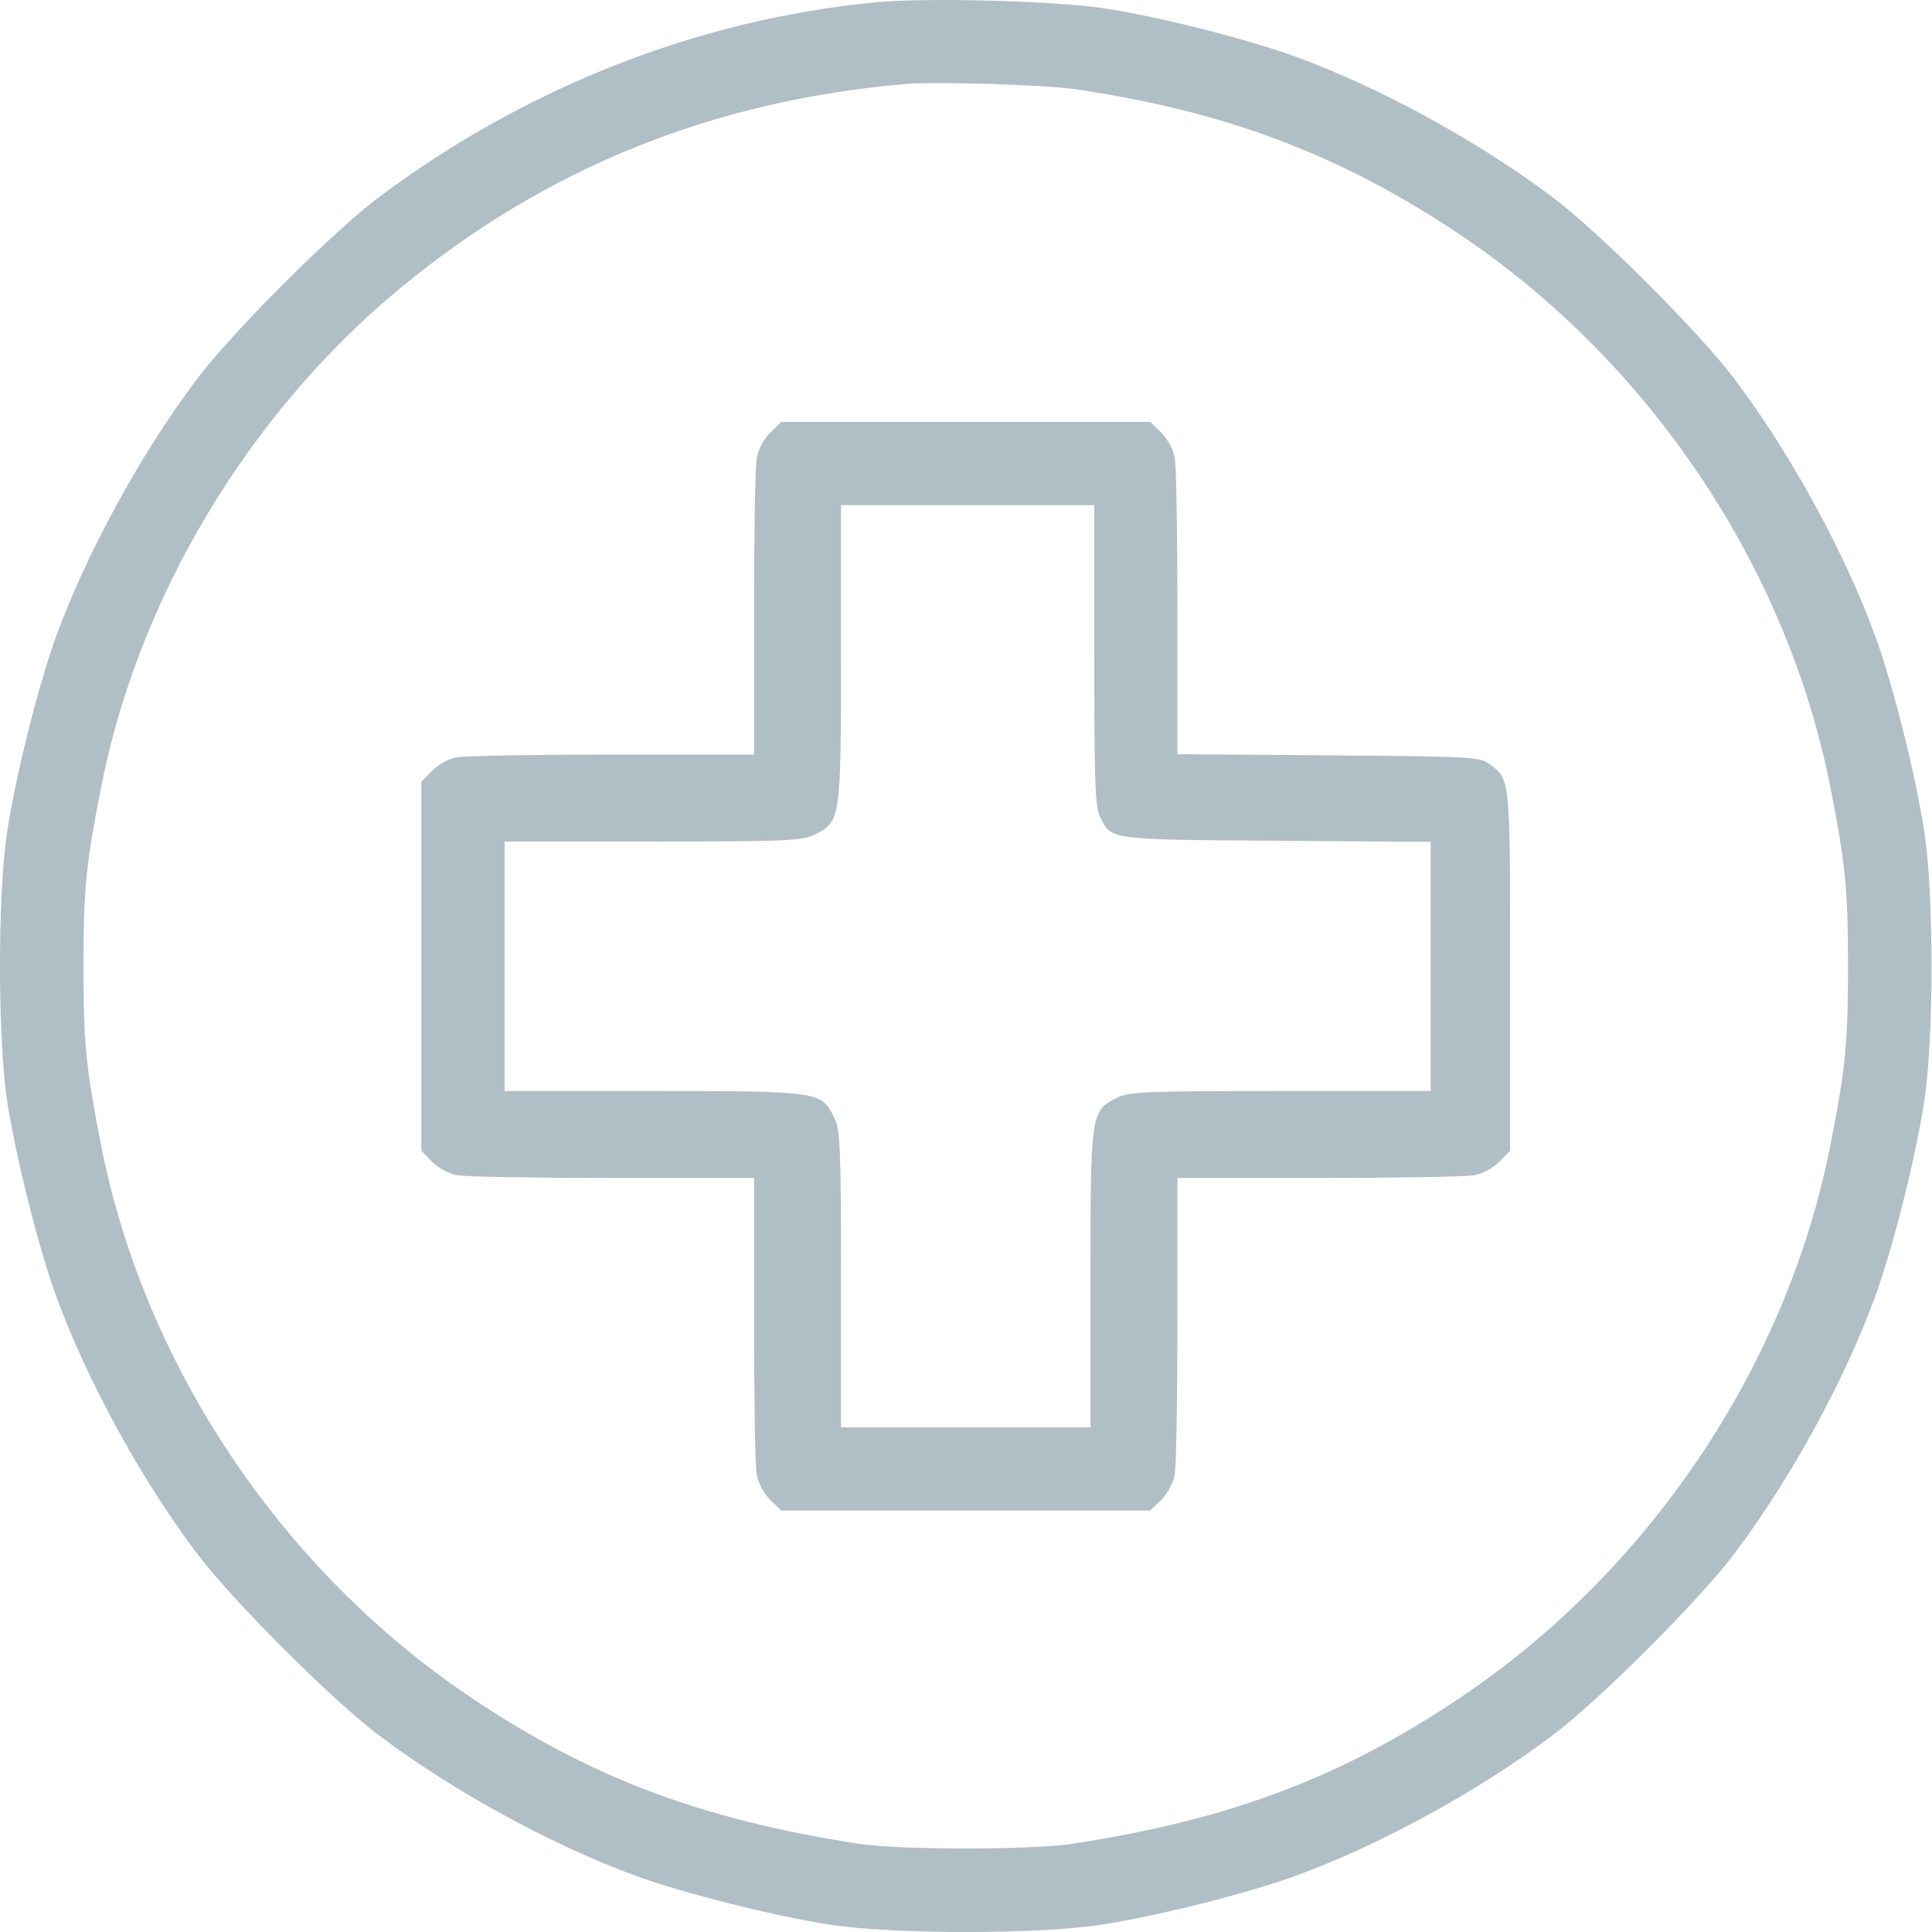
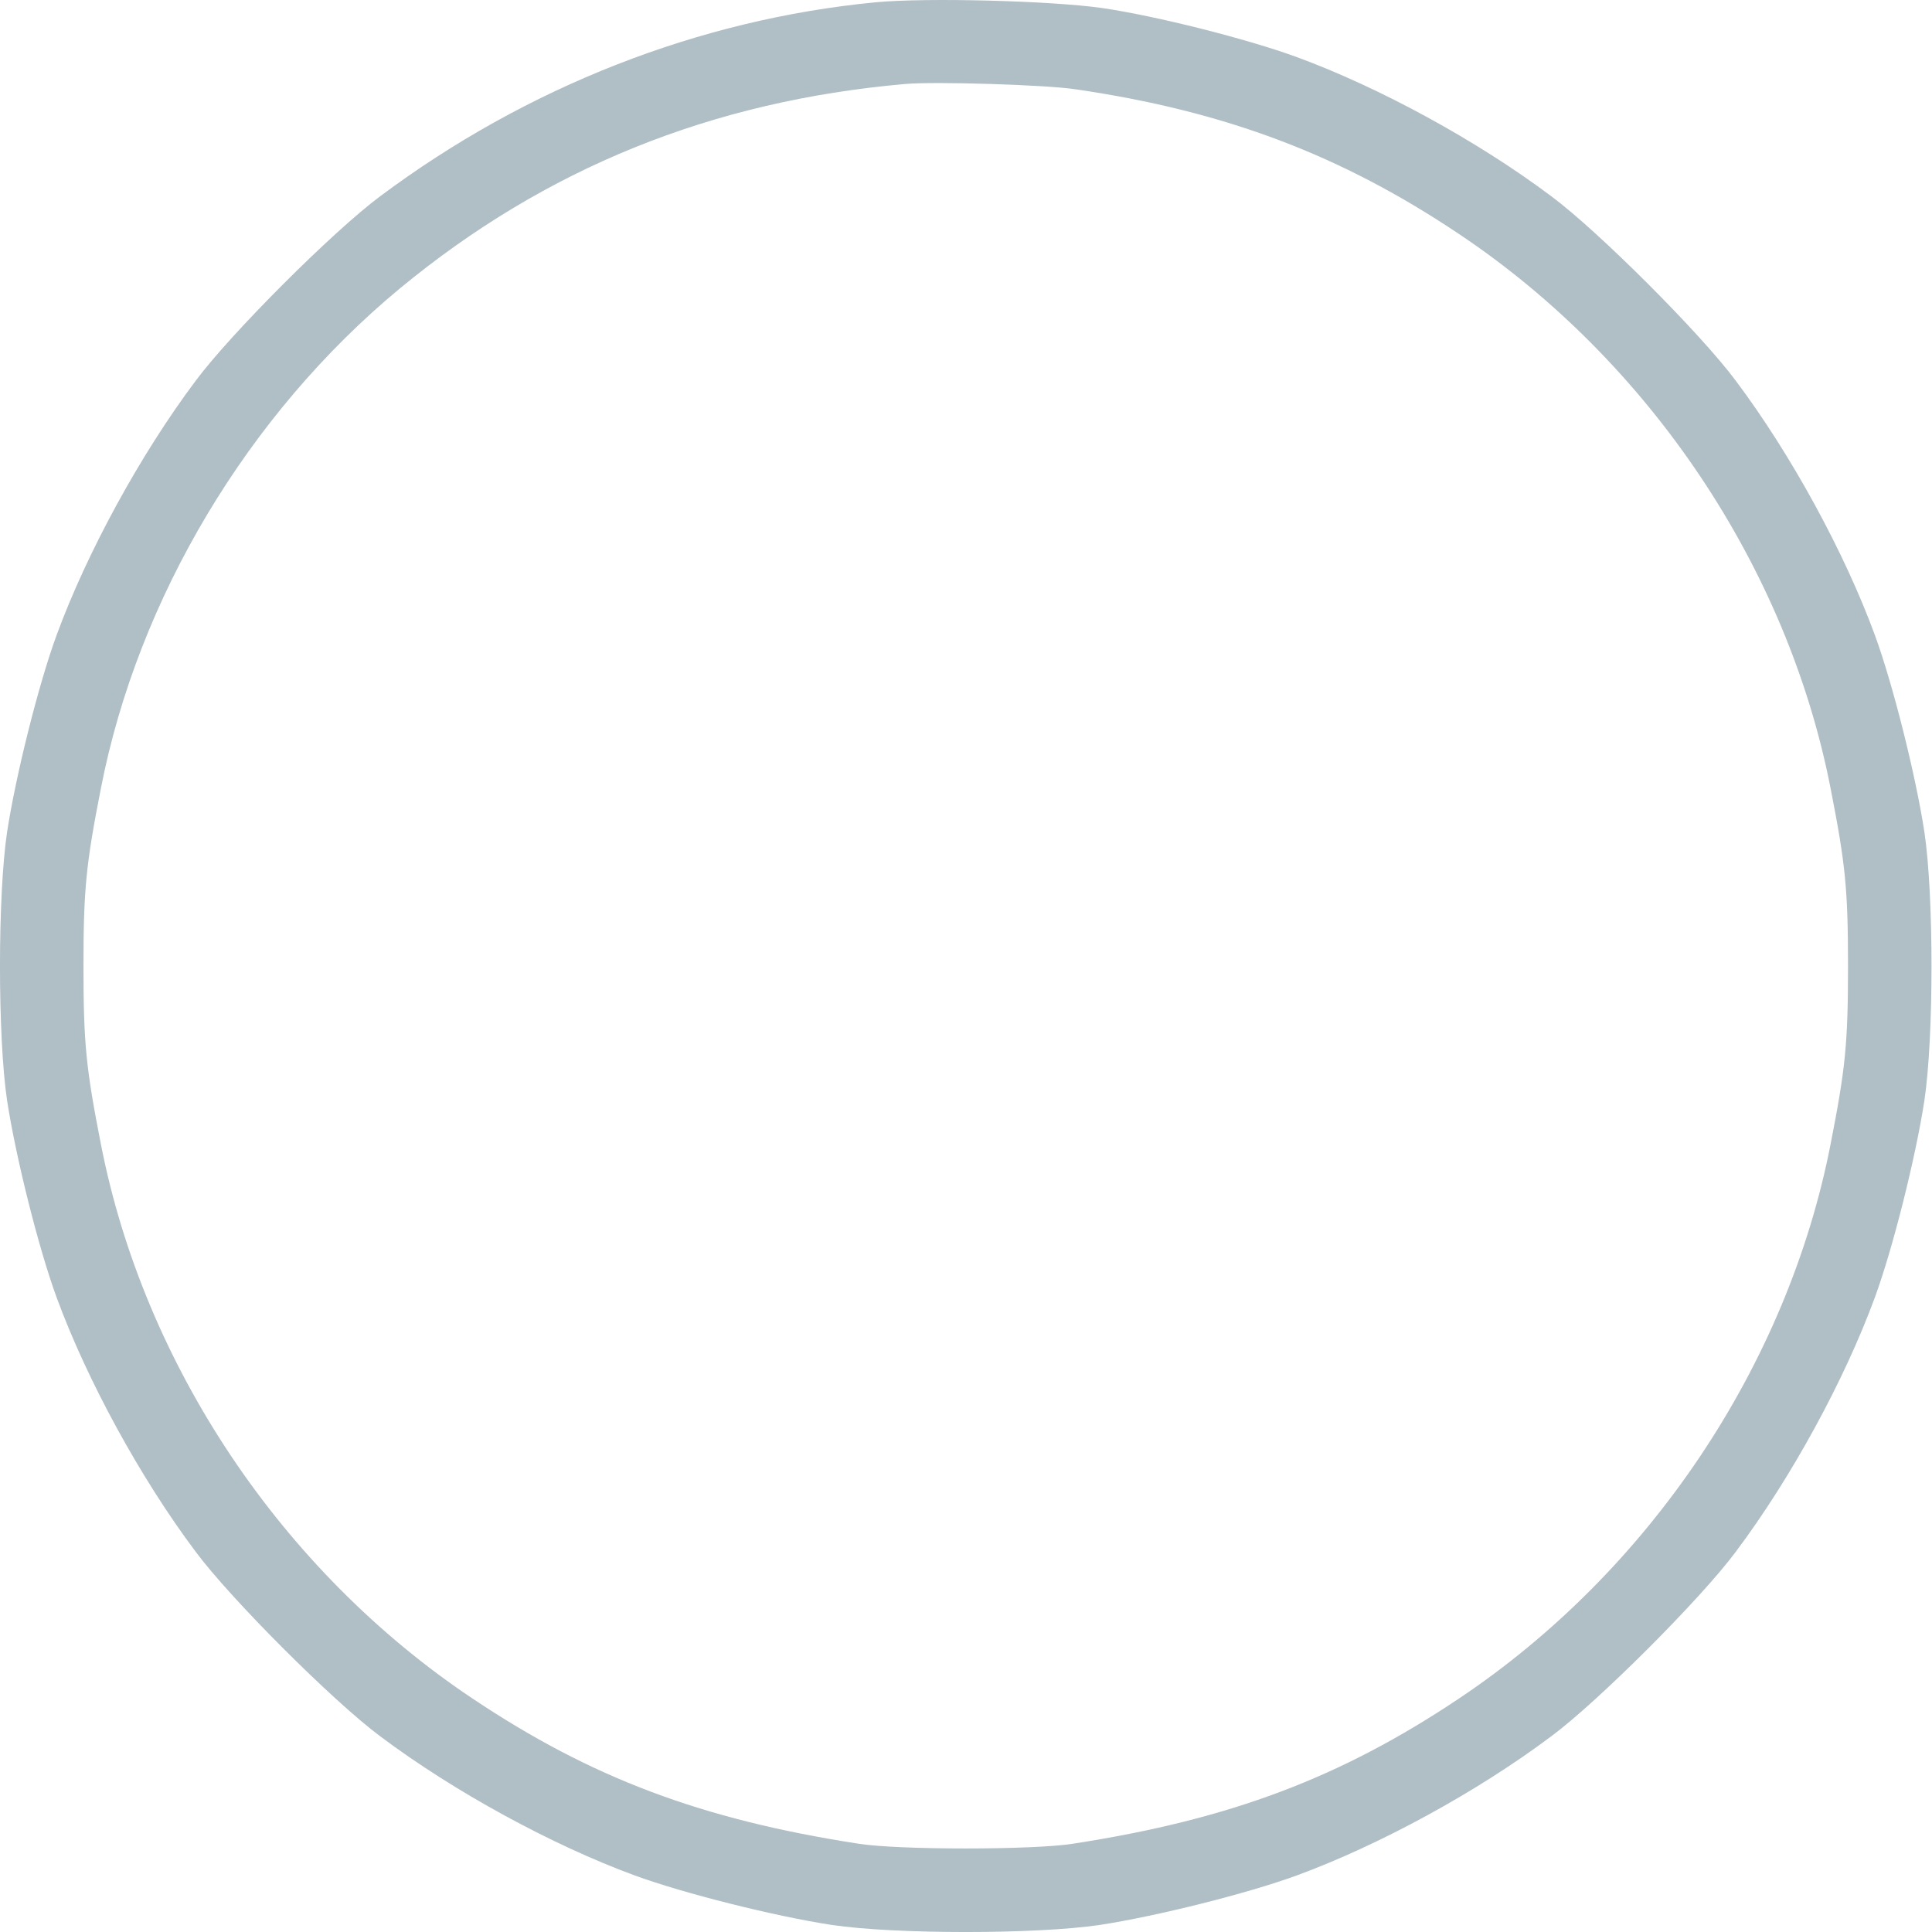
<svg xmlns="http://www.w3.org/2000/svg" width="30" height="30" viewBox="0 0 30 30" fill="none">
  <g id="Group">
    <path id="Vector" d="M13.593 0.036C10.852 0.3 8.175 1.351 5.904 3.047C5.176 3.587 3.579 5.184 3.039 5.912C2.176 7.062 1.349 8.582 0.879 9.862C0.597 10.631 0.245 12.04 0.11 12.92C-0.037 13.906 -0.037 16.102 0.11 17.088C0.245 17.968 0.597 19.377 0.879 20.146C1.349 21.426 2.176 22.946 3.039 24.096C3.579 24.824 5.176 26.421 5.904 26.961C7.054 27.824 8.574 28.651 9.854 29.121C10.623 29.403 12.032 29.755 12.912 29.89C13.898 30.037 16.094 30.037 17.08 29.89C17.96 29.755 19.369 29.403 20.138 29.121C21.418 28.651 22.938 27.824 24.088 26.961C24.816 26.421 26.413 24.824 26.953 24.096C27.816 22.946 28.643 21.426 29.113 20.146C29.395 19.377 29.747 17.968 29.882 17.088C30.029 16.102 30.029 13.906 29.882 12.92C29.747 12.04 29.395 10.631 29.113 9.862C28.643 8.582 27.816 7.062 26.953 5.912C26.413 5.184 24.816 3.587 24.088 3.047C22.938 2.184 21.418 1.357 20.138 0.887C19.369 0.605 17.954 0.247 17.109 0.124C16.317 0.012 14.386 -0.04 13.593 0.036ZM16.698 1.386C19.029 1.726 20.825 2.407 22.656 3.634C25.614 5.612 27.757 8.811 28.426 12.245C28.655 13.413 28.696 13.801 28.696 15.004C28.696 16.207 28.655 16.595 28.426 17.763C27.757 21.197 25.614 24.396 22.656 26.374C20.813 27.607 19.099 28.252 16.669 28.628C16.058 28.728 13.934 28.728 13.323 28.628C10.893 28.252 9.179 27.607 7.336 26.374C4.377 24.396 2.235 21.197 1.566 17.763C1.337 16.595 1.296 16.207 1.296 15.004C1.296 13.801 1.337 13.413 1.566 12.245C2.141 9.287 3.855 6.428 6.209 4.479C8.469 2.613 11.046 1.568 14.057 1.304C14.509 1.263 16.235 1.316 16.698 1.386Z" fill="#B0BEC5" />
-     <path id="Vector_2" d="M11.956 6.722C11.856 6.827 11.768 6.986 11.75 7.121C11.726 7.244 11.709 8.33 11.709 9.527V11.717H9.525C8.322 11.717 7.236 11.735 7.113 11.758C6.978 11.775 6.819 11.864 6.714 11.963L6.543 12.139V15.004V17.868L6.714 18.044C6.819 18.144 6.978 18.232 7.113 18.25C7.236 18.273 8.322 18.291 9.525 18.291H11.709V20.475C11.709 21.678 11.726 22.764 11.75 22.887C11.768 23.022 11.856 23.181 11.956 23.286L12.132 23.456H14.996H17.86L18.037 23.286C18.136 23.181 18.224 23.022 18.242 22.887C18.265 22.764 18.283 21.678 18.283 20.475V18.291H20.473C21.67 18.291 22.756 18.273 22.879 18.25C23.014 18.232 23.173 18.144 23.278 18.044L23.449 17.868V15.074C23.449 12.063 23.449 12.104 23.137 11.87C22.973 11.752 22.903 11.746 20.625 11.729L18.283 11.711V9.527C18.283 8.324 18.265 7.244 18.242 7.121C18.224 6.986 18.136 6.827 18.037 6.722L17.86 6.551H14.996H12.132L11.956 6.722ZM16.992 10.167C16.992 12.11 17.003 12.521 17.08 12.68C17.256 13.043 17.197 13.038 19.827 13.055L22.216 13.073V15.004V16.941H19.886C17.778 16.941 17.532 16.953 17.344 17.047C16.939 17.246 16.933 17.282 16.933 19.858V22.165H14.996H13.059V19.858C13.059 17.786 13.047 17.54 12.953 17.352C12.754 16.947 12.719 16.941 10.142 16.941H7.835V15.004V13.067H10.142C12.214 13.067 12.46 13.055 12.648 12.961C13.053 12.762 13.059 12.726 13.059 10.144V7.843H15.025H16.992V10.167Z" fill="#B0BEC5" />
  </g>
</svg>